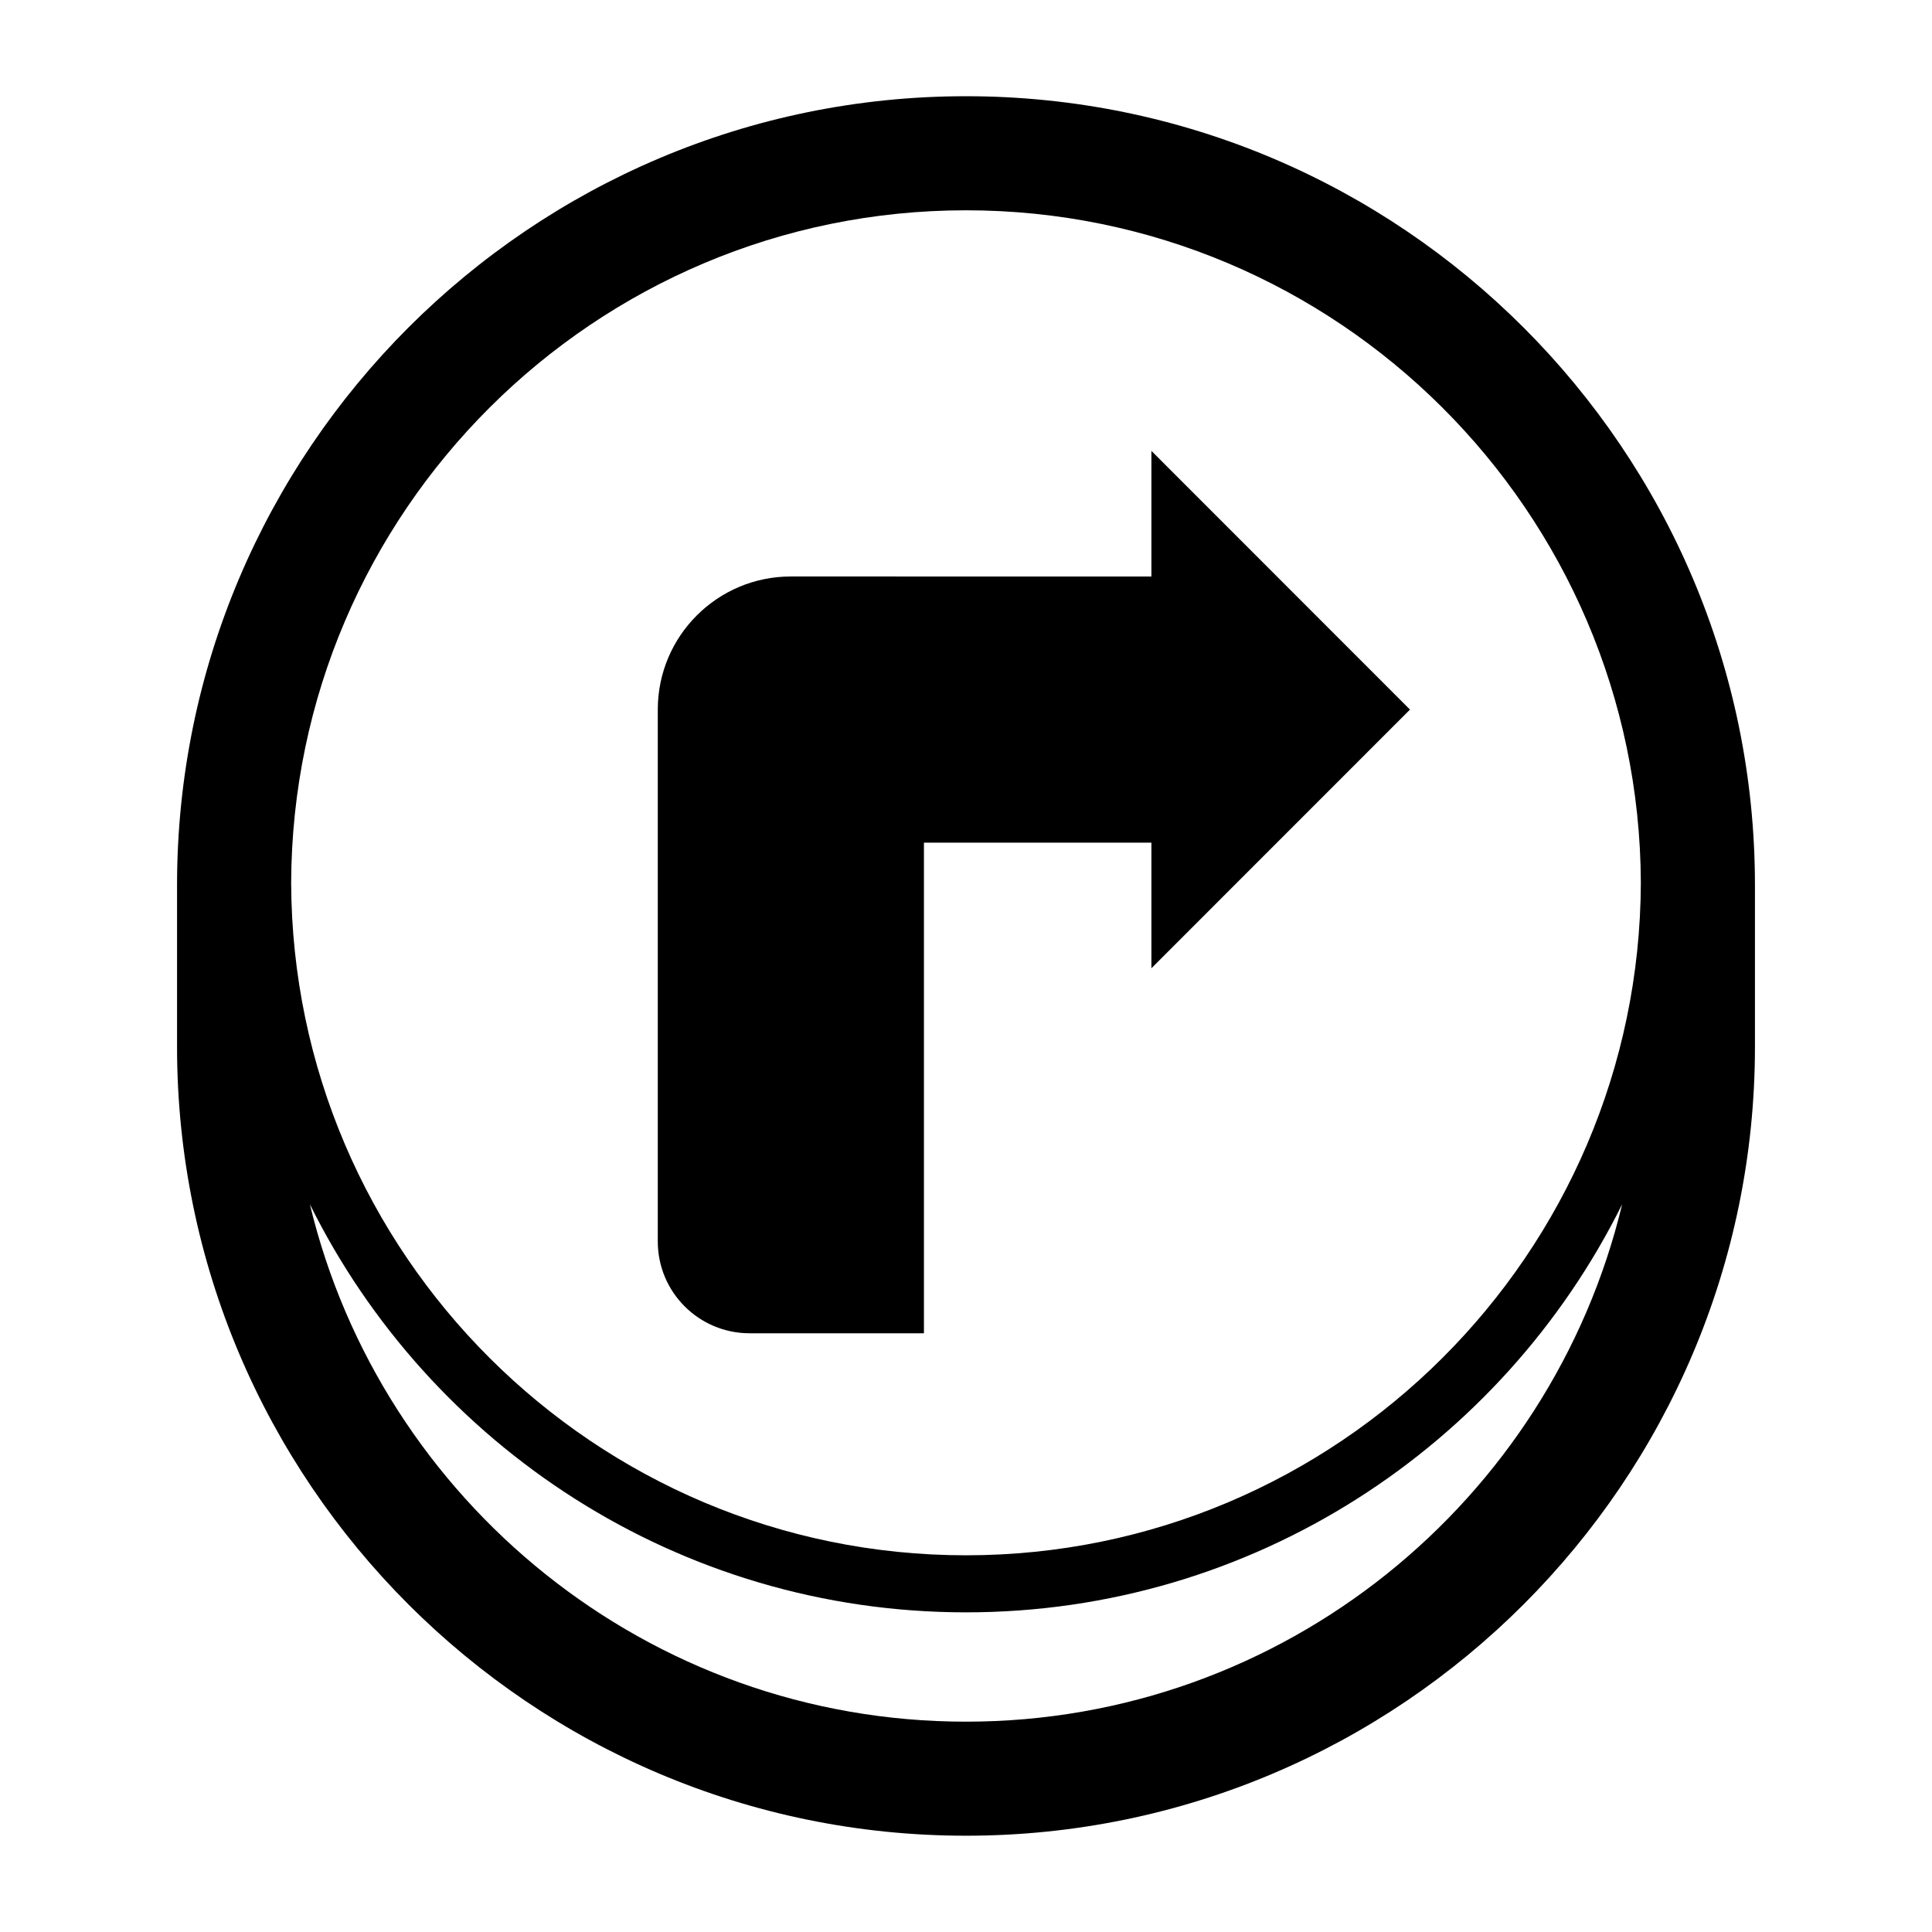
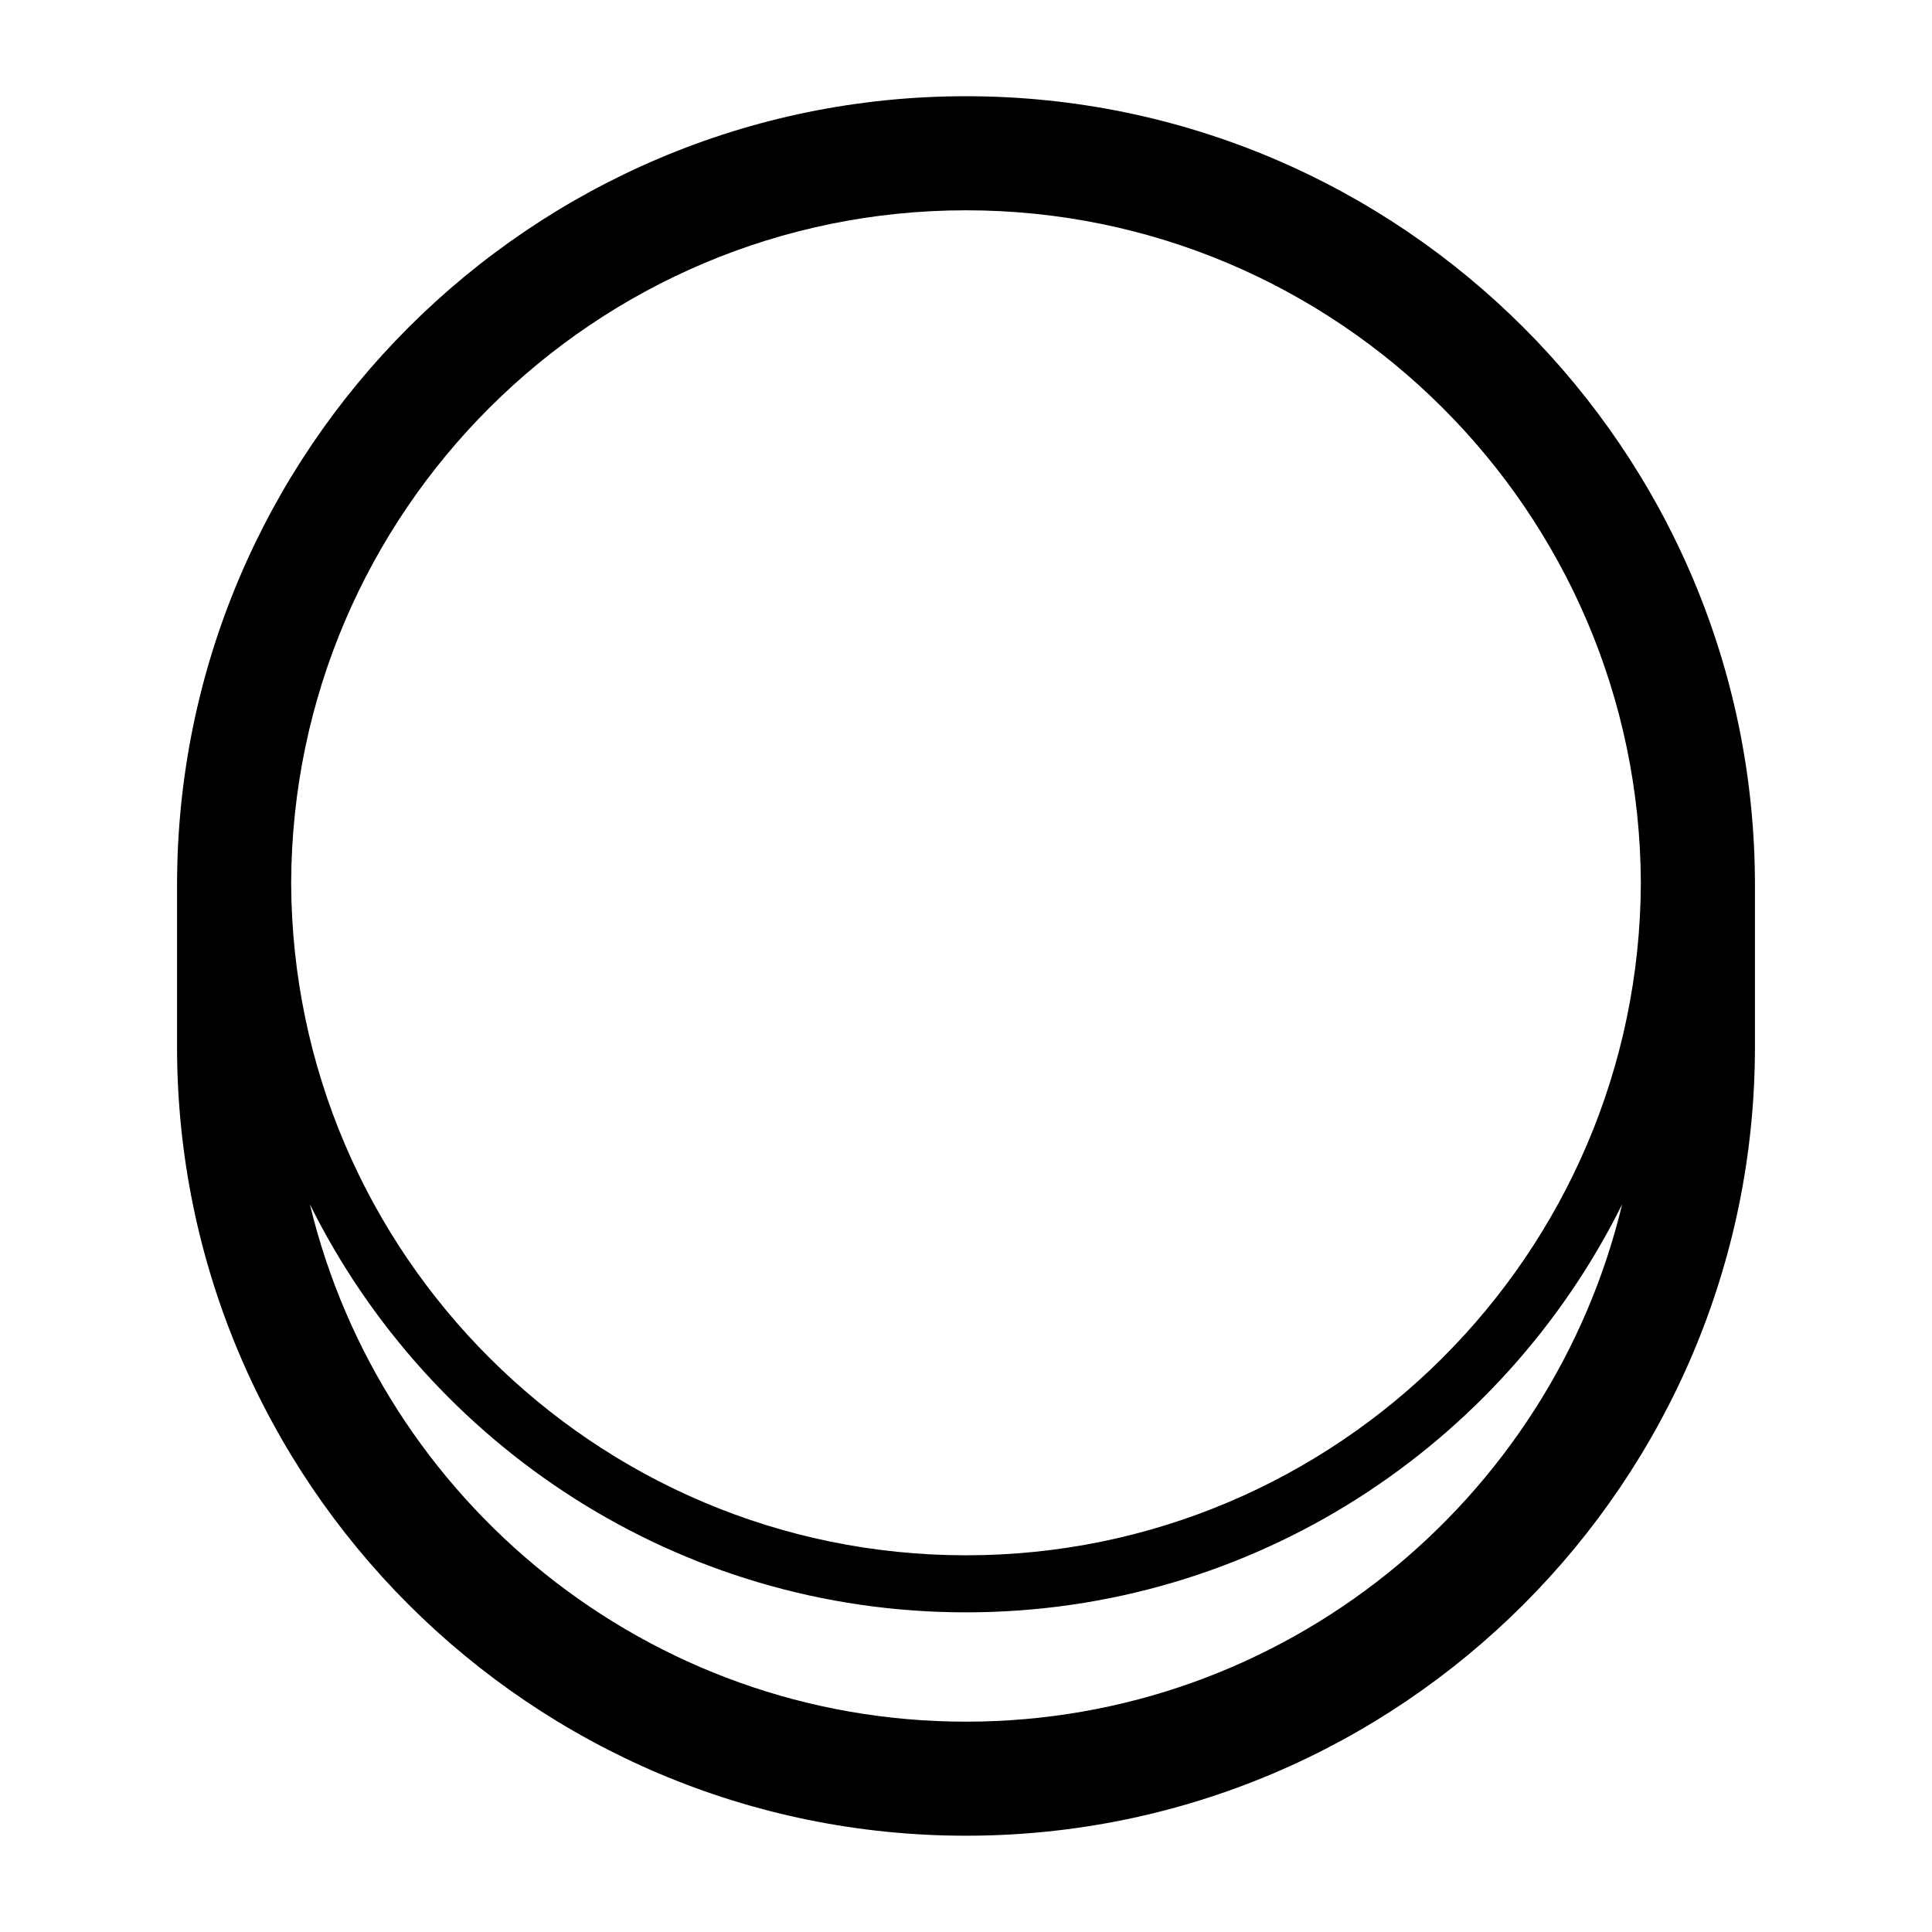
<svg xmlns="http://www.w3.org/2000/svg" fill="#000000" width="800px" height="800px" version="1.1" viewBox="144 144 512 512">
  <g>
    <path d="m400 169.5c-115.29 0-209.08 93.797-209.08 209.08v42.824c0 115.29 93.793 209.08 209.08 209.08 115.29 0 209.08-93.797 209.08-209.08v-42.824c-0.004-115.29-93.797-209.08-209.08-209.08zm0 30.23c98.41 0 178.49 79.891 178.84 178.22-0.344 98.332-80.426 178.22-178.84 178.22-98.406 0-178.49-79.891-178.84-178.22 0.34-98.332 80.426-178.22 178.84-178.22zm0 400.53c-84.246 0-155.03-58.566-173.88-137.11 31.719 64.012 97.73 108.14 173.88 108.14s142.16-44.133 173.89-108.15c-18.859 78.551-89.641 137.12-173.89 137.12z" />
-     <path d="m342.65 497.34h46.203v-130.03h60.281v33.289l68.527-68.551-68.527-68.559v33.289l-95.547-0.004c-19.477 0-35.266 15.789-35.266 35.266v140.96c-0.004 13.441 10.891 24.332 24.328 24.332z" />
  </g>
</svg>